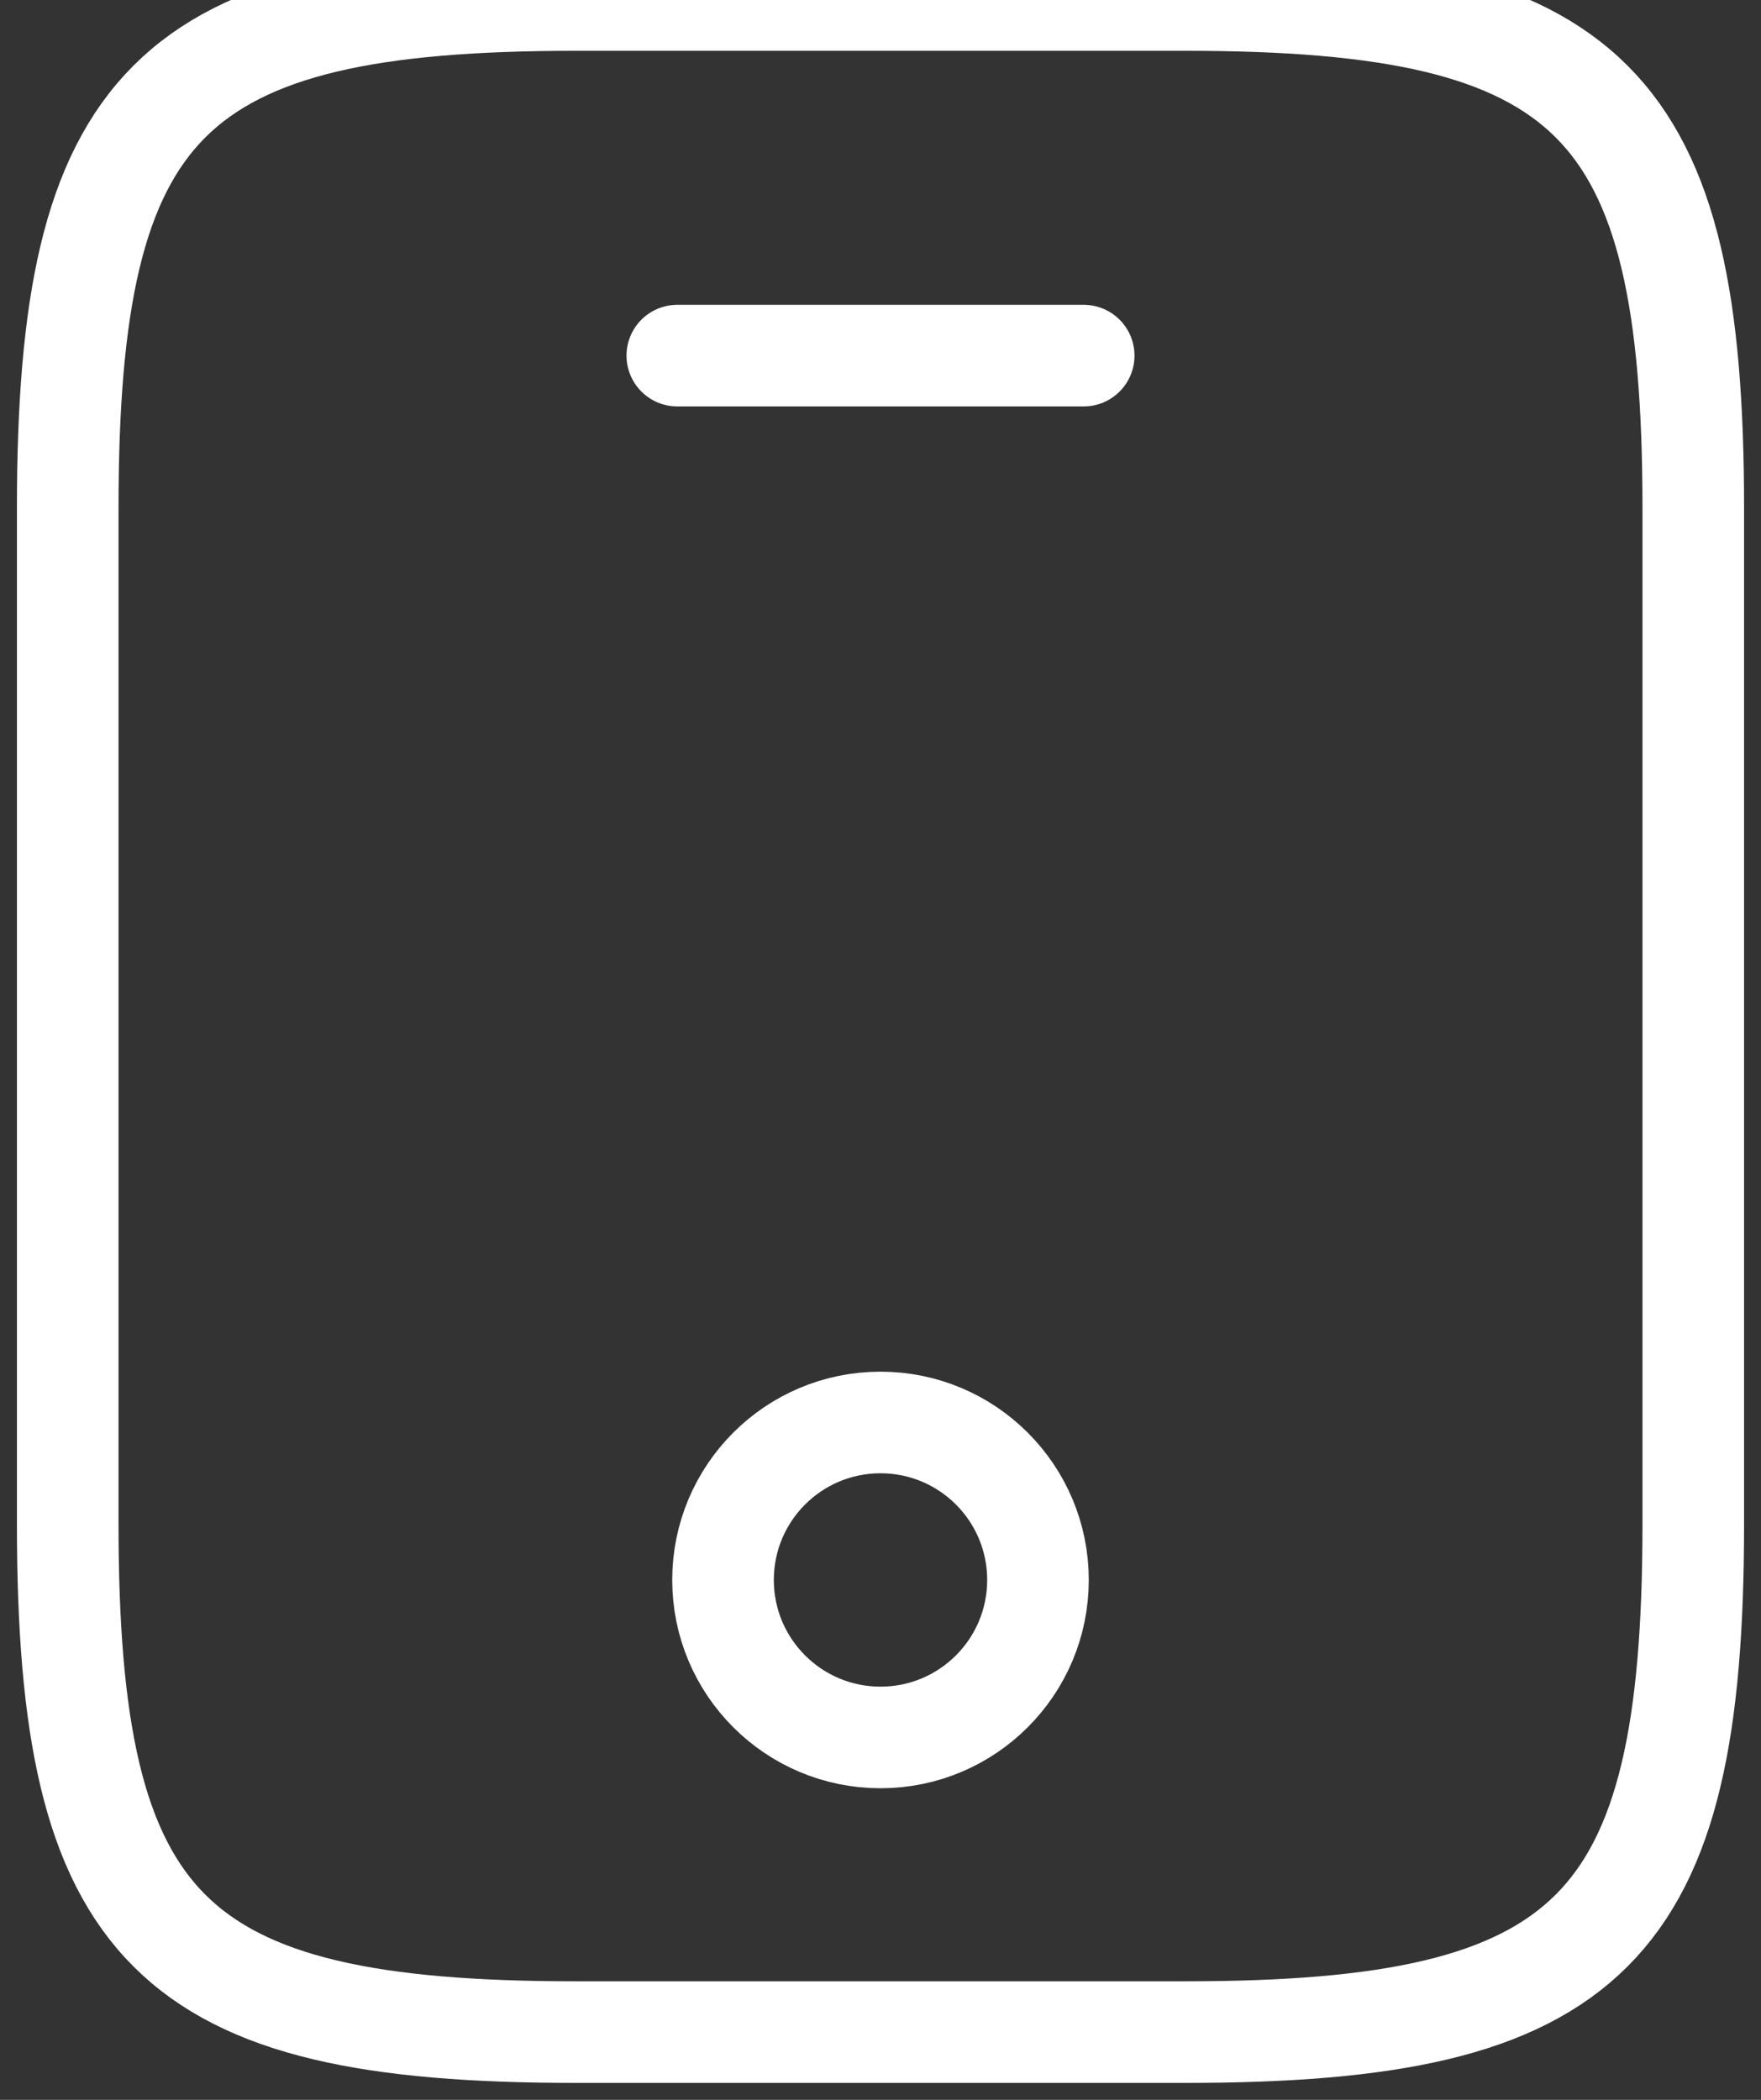
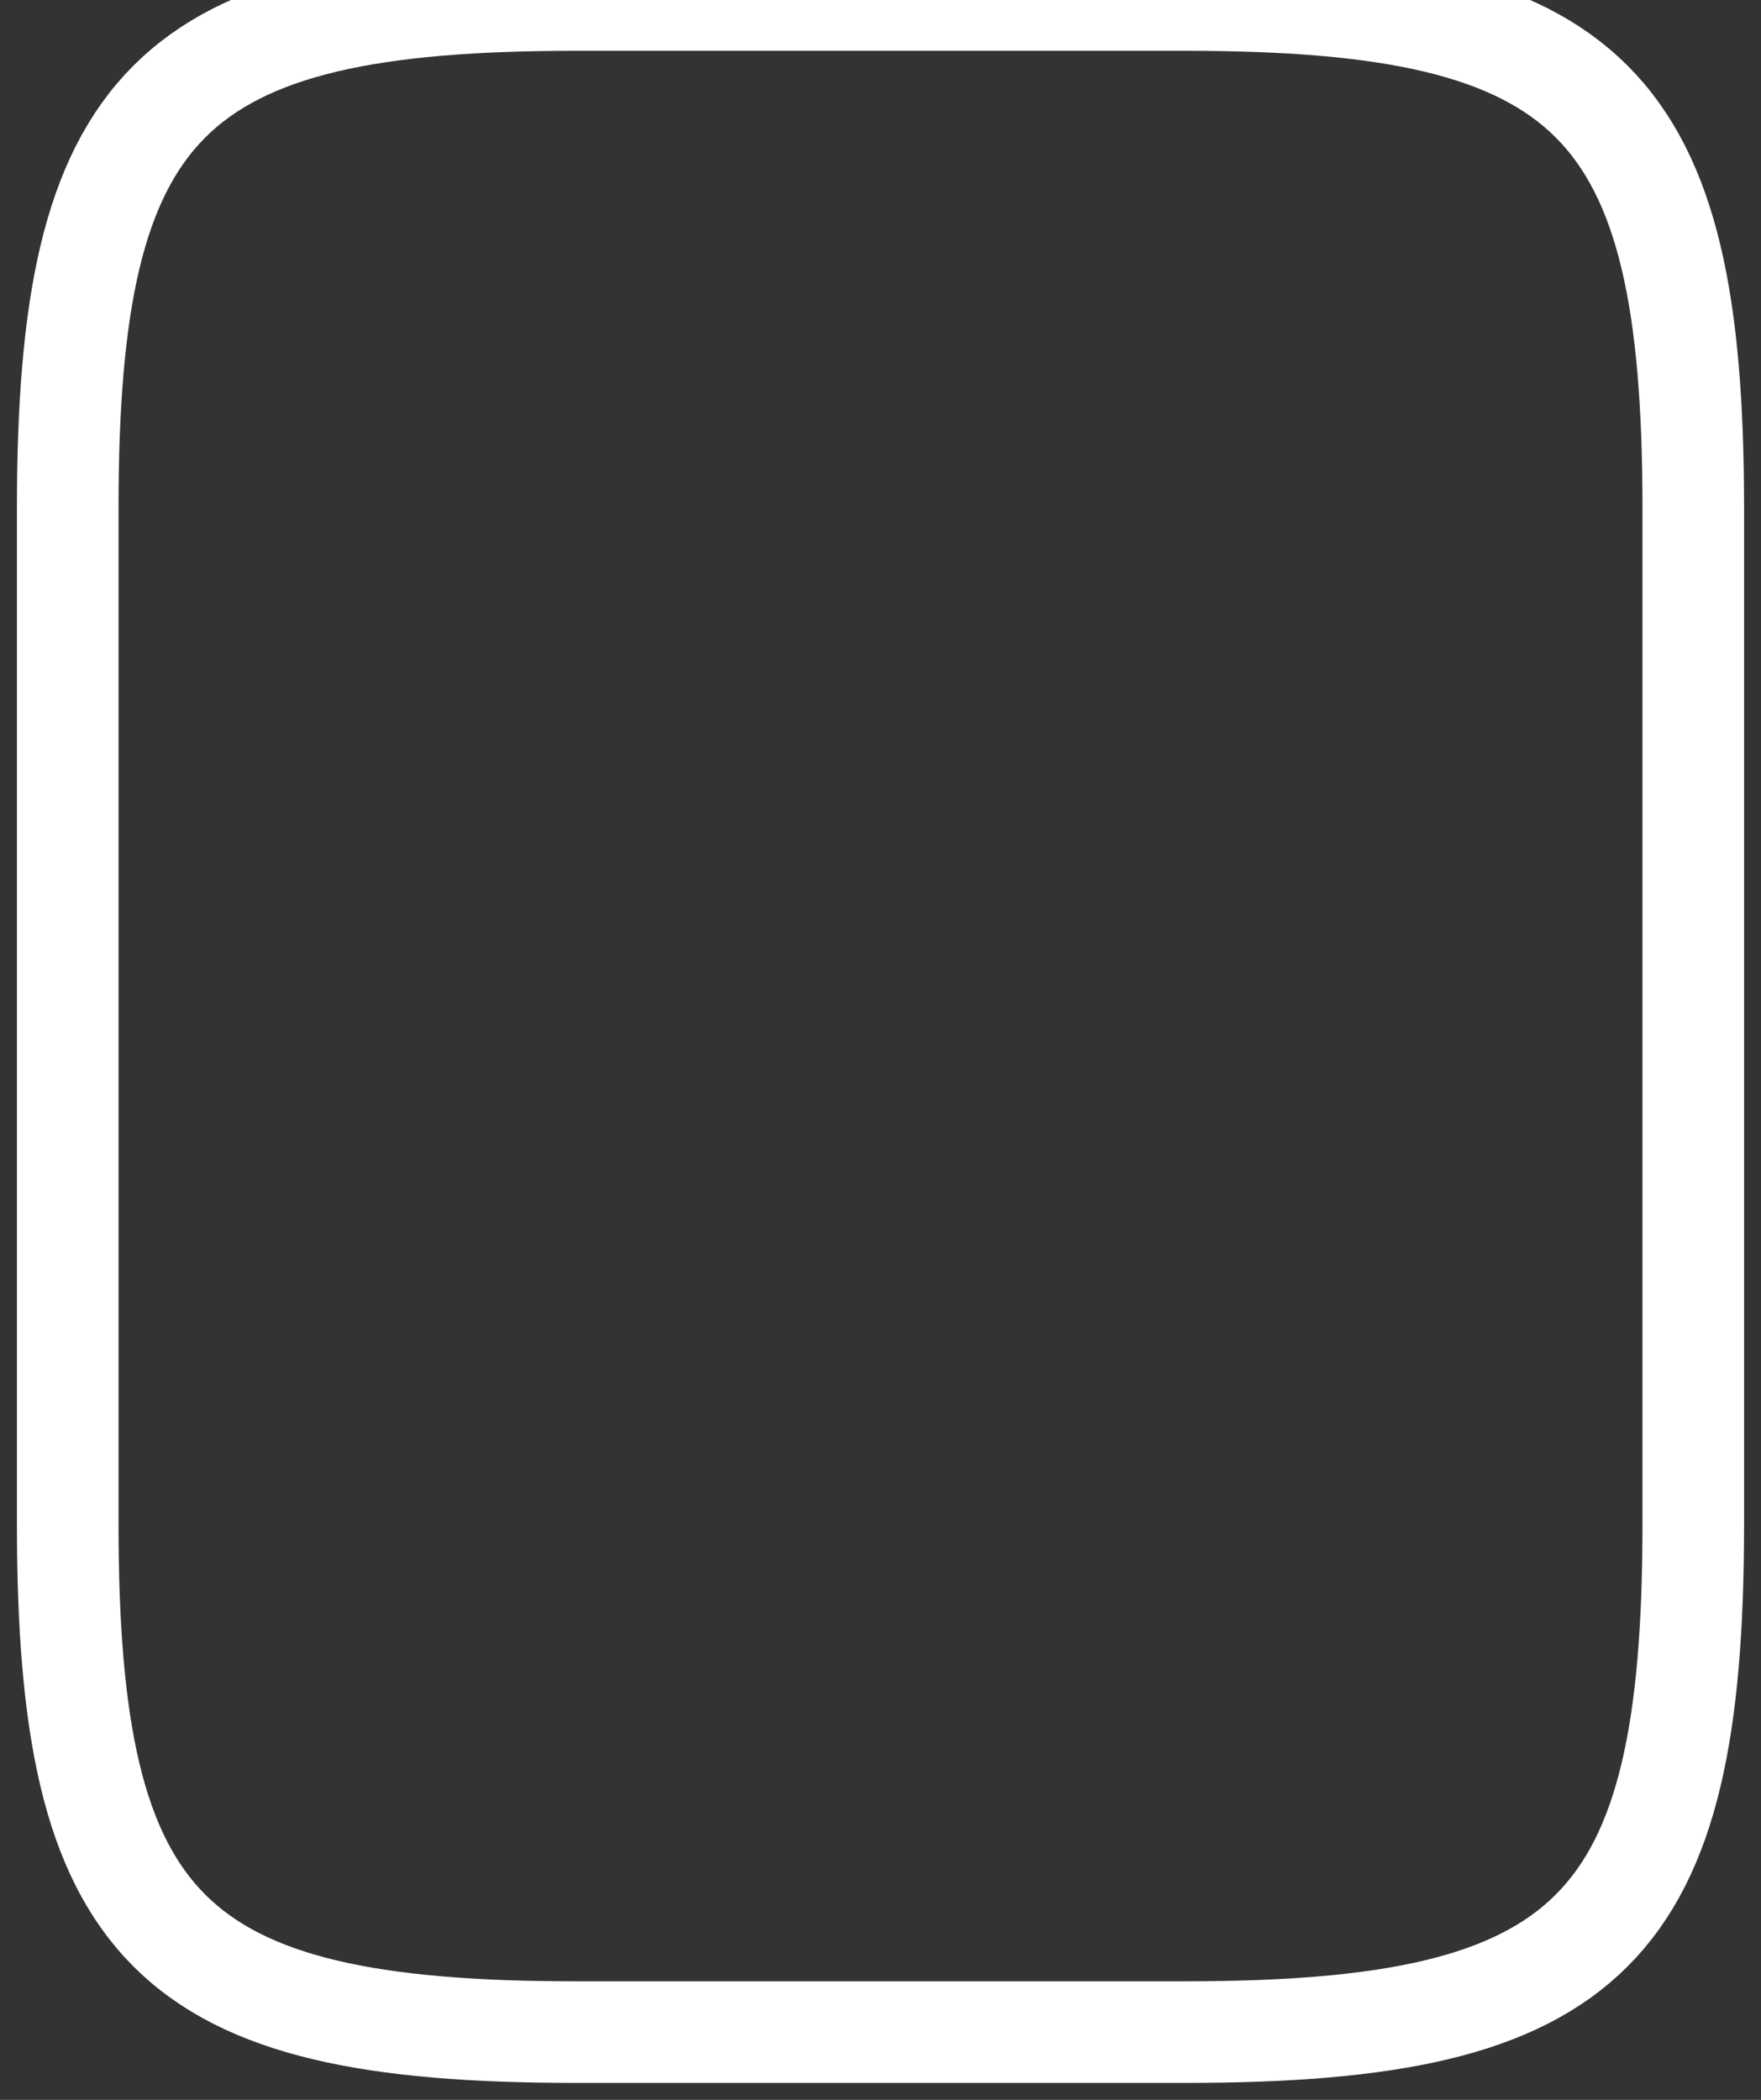
<svg xmlns="http://www.w3.org/2000/svg" width="26" height="31" viewBox="0 0 26 31" fill="none">
  <rect x="0" y="0" width="26" height="31" fill="#333333" stroke="none" />
  <g id="vuesax/linear/mobile">
    <g id="mobile">
      <path id="Vector" d="M25 7.5V22.5C25 28.5 23.5 30 17.5 30H8.5C2.5 30 1 28.5 1 22.5V7.5C1 1.5 2.5 0 8.5 0H17.5C23.5 0 25 1.5 25 7.5Z" stroke="white" stroke-width="1.5" stroke-linecap="round" stroke-linejoin="round" />
-       <path id="Vector_2" d="M16 5.25H10" stroke="white" stroke-width="1.5" stroke-linecap="round" stroke-linejoin="round" />
-       <path id="Vector_3" d="M13 25.65C14.284 25.65 15.325 24.609 15.325 23.325C15.325 22.041 14.284 21 13 21C11.716 21 10.675 22.041 10.675 23.325C10.675 24.609 11.716 25.65 13 25.65Z" stroke="white" stroke-width="1.5" stroke-linecap="round" stroke-linejoin="round" />
    </g>
  </g>
</svg>